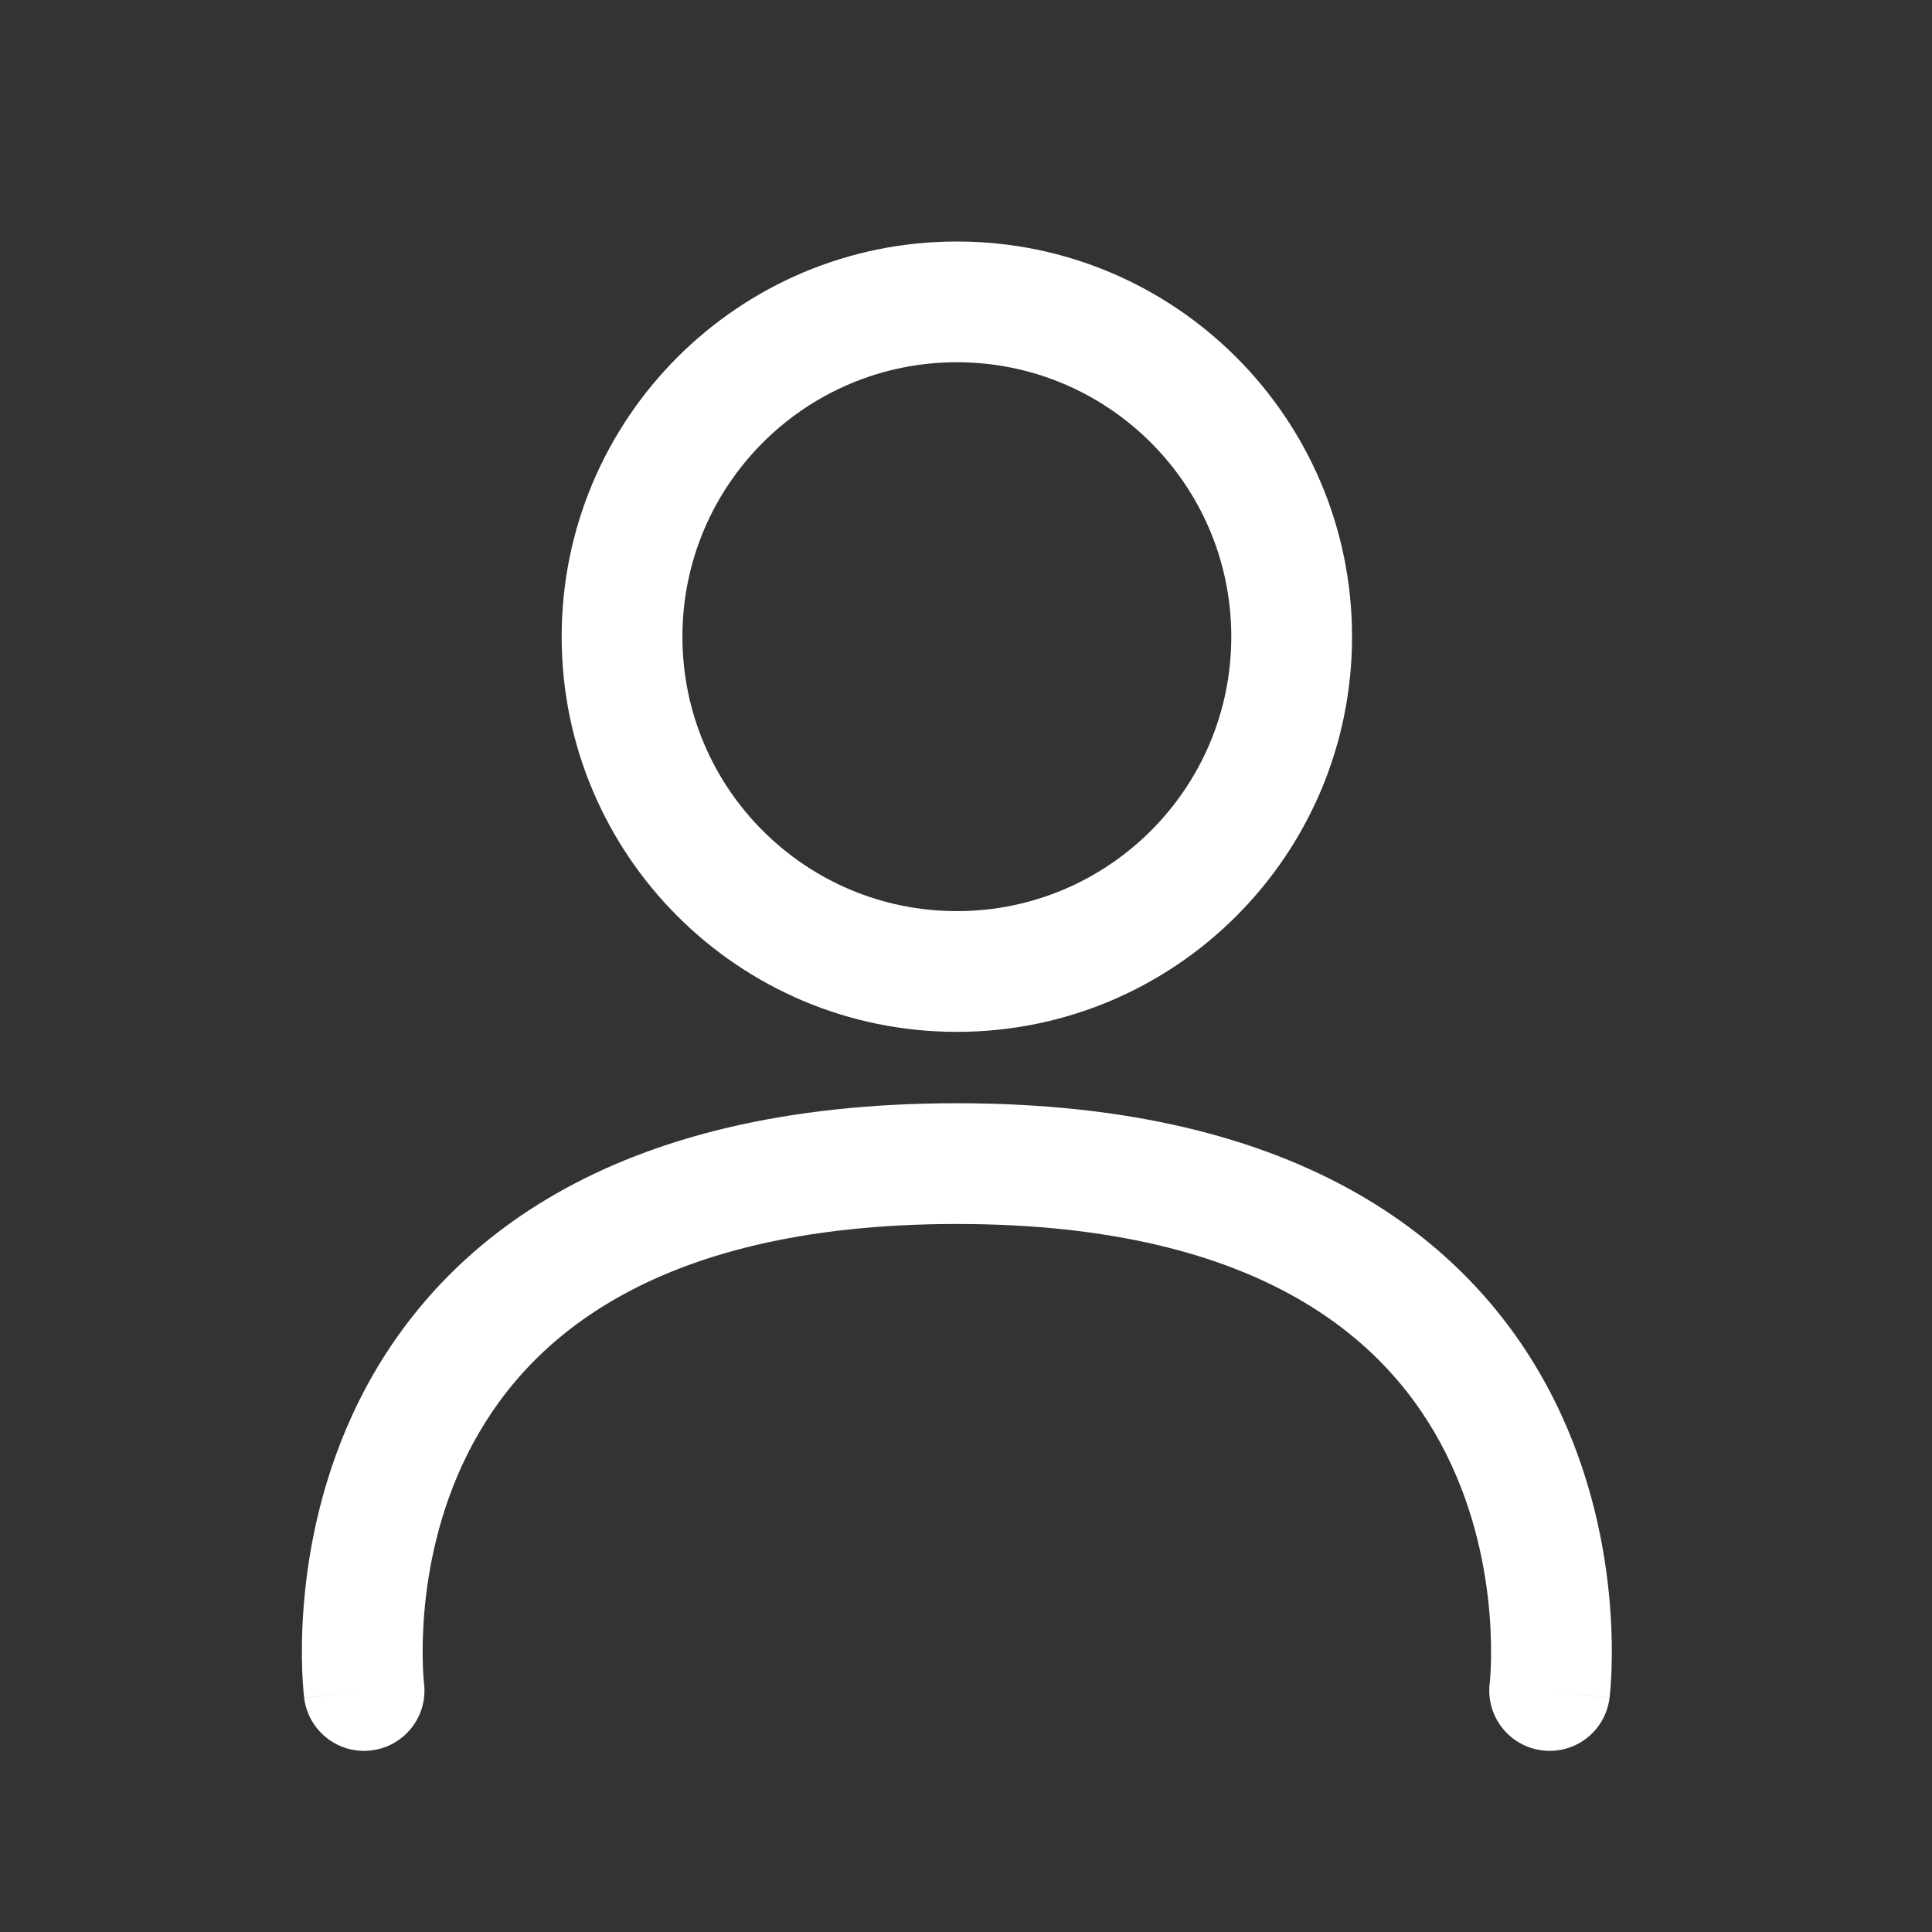
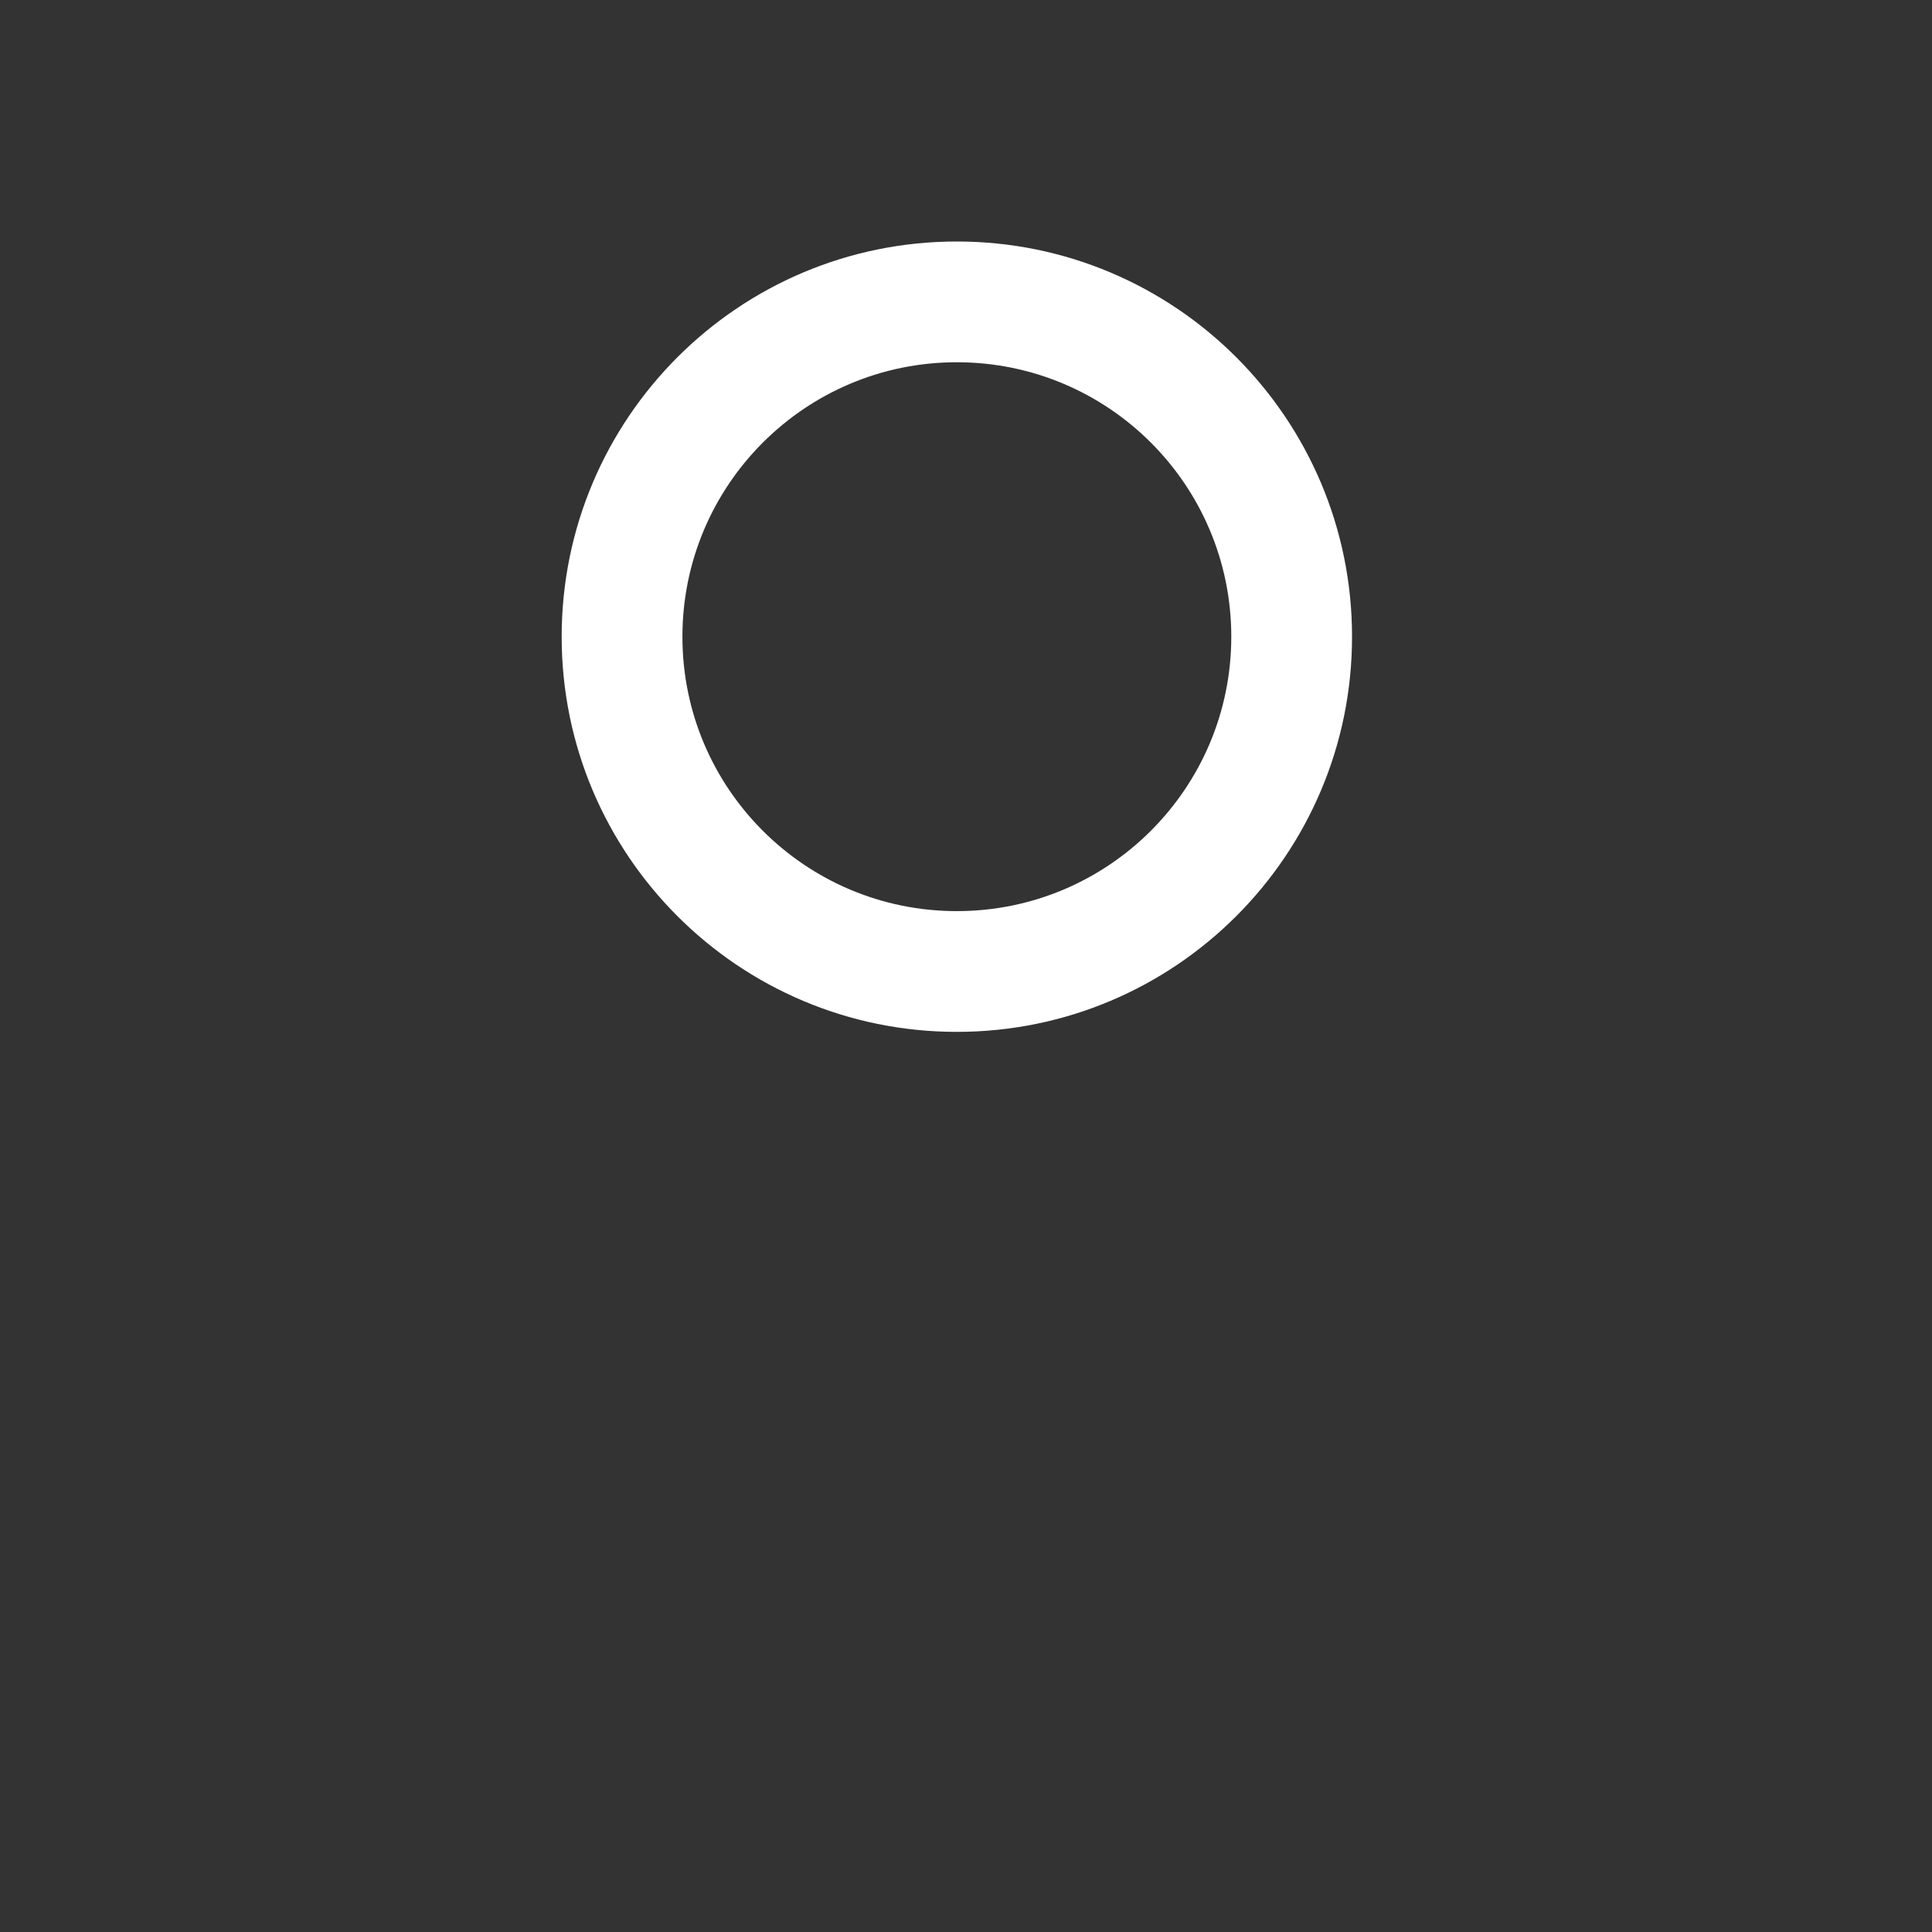
<svg xmlns="http://www.w3.org/2000/svg" width="32" height="32" viewBox="0 0 32 32" fill="none">
  <rect x="0" y="0" width="32" height="32" fill="#333333" stroke="none" />
  <path fill-rule="evenodd" clip-rule="evenodd" d="M15.848 15.091C18.359 15.091 20.394 13.056 20.394 10.546C20.394 8.035 18.359 6 15.848 6C13.338 6 11.303 8.035 11.303 10.546C11.303 13.056 13.338 15.091 15.848 15.091ZM15.848 17.091C19.463 17.091 22.394 14.16 22.394 10.546C22.394 6.931 19.463 4 15.848 4C12.233 4 9.303 6.931 9.303 10.546C9.303 14.16 12.233 17.091 15.848 17.091Z" fill="white" />
-   <path fill-rule="evenodd" clip-rule="evenodd" d="M7.023 27.877C7.023 27.878 7.023 27.878 7.023 27.879C7.09 28.426 6.701 28.924 6.154 28.992C5.606 29.061 5.107 28.672 5.038 28.124L6.03 28C5.038 28.124 5.038 28.123 5.038 28.123L5.038 28.121L5.037 28.118L5.036 28.108L5.033 28.079C5.031 28.056 5.027 28.024 5.024 27.985C5.018 27.907 5.01 27.797 5.005 27.661C4.996 27.389 4.996 27.008 5.034 26.553C5.109 25.65 5.336 24.426 5.954 23.189C6.578 21.942 7.594 20.695 9.216 19.768C10.831 18.845 12.989 18.273 15.848 18.273C18.708 18.273 20.866 18.845 22.481 19.768C24.103 20.695 25.119 21.942 25.743 23.189C26.361 24.426 26.588 25.65 26.663 26.553C26.701 27.008 26.701 27.389 26.692 27.661C26.687 27.797 26.679 27.907 26.673 27.985C26.669 28.024 26.666 28.056 26.664 28.079L26.661 28.108L26.66 28.118L26.659 28.121L26.659 28.123C26.659 28.123 26.659 28.124 25.667 28L26.659 28.124C26.59 28.672 26.091 29.061 25.543 28.992C24.996 28.924 24.608 28.426 24.674 27.879C24.674 27.879 24.674 27.879 24.674 27.878C24.674 27.878 24.674 27.877 24.674 27.877C24.674 27.877 24.674 27.877 24.674 27.877L24.674 27.878L24.675 27.871C24.676 27.861 24.678 27.844 24.68 27.819C24.684 27.77 24.689 27.692 24.693 27.589C24.7 27.384 24.7 27.083 24.67 26.719C24.609 25.987 24.427 25.029 23.954 24.084C23.487 23.149 22.731 22.214 21.489 21.505C20.24 20.791 18.443 20.273 15.848 20.273C13.254 20.273 11.457 20.791 10.208 21.505C8.966 22.214 8.21 23.149 7.743 24.084C7.27 25.029 7.088 25.987 7.027 26.719C6.997 27.083 6.997 27.384 7.004 27.589C7.008 27.692 7.013 27.77 7.017 27.819C7.019 27.844 7.021 27.861 7.022 27.871L7.023 27.879L7.023 27.878L7.023 27.877Z" fill="white" />
</svg>